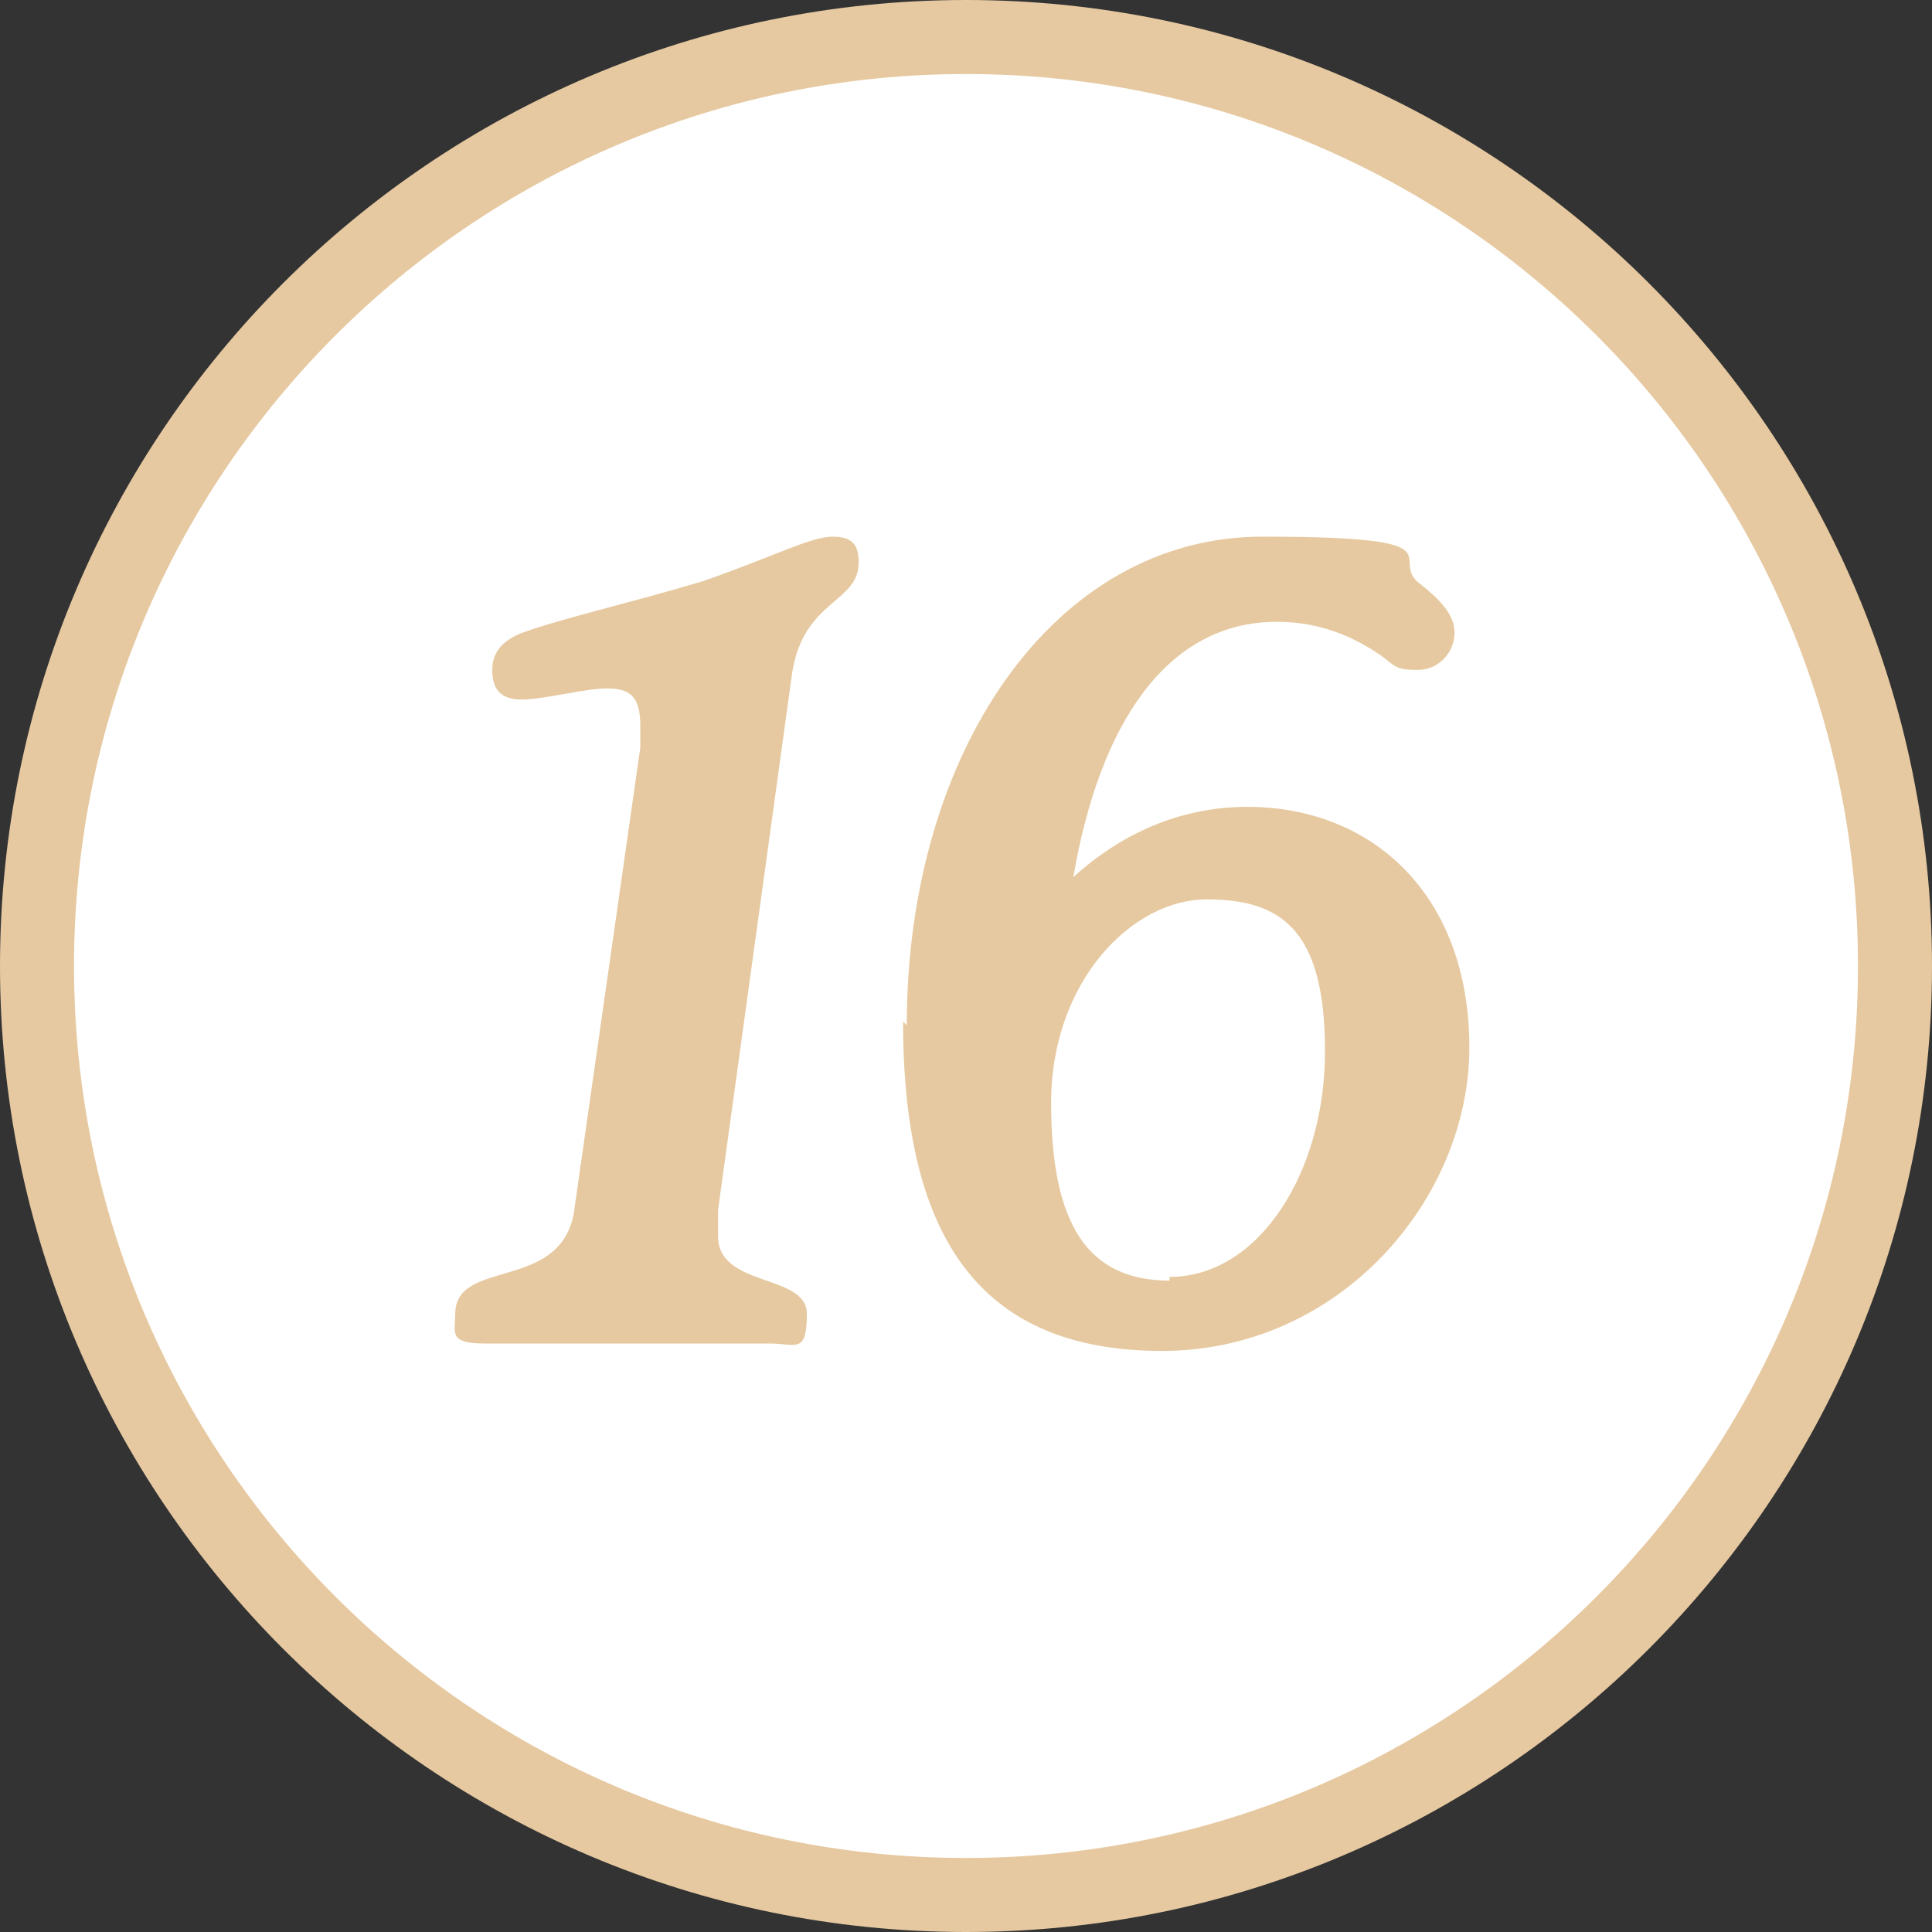
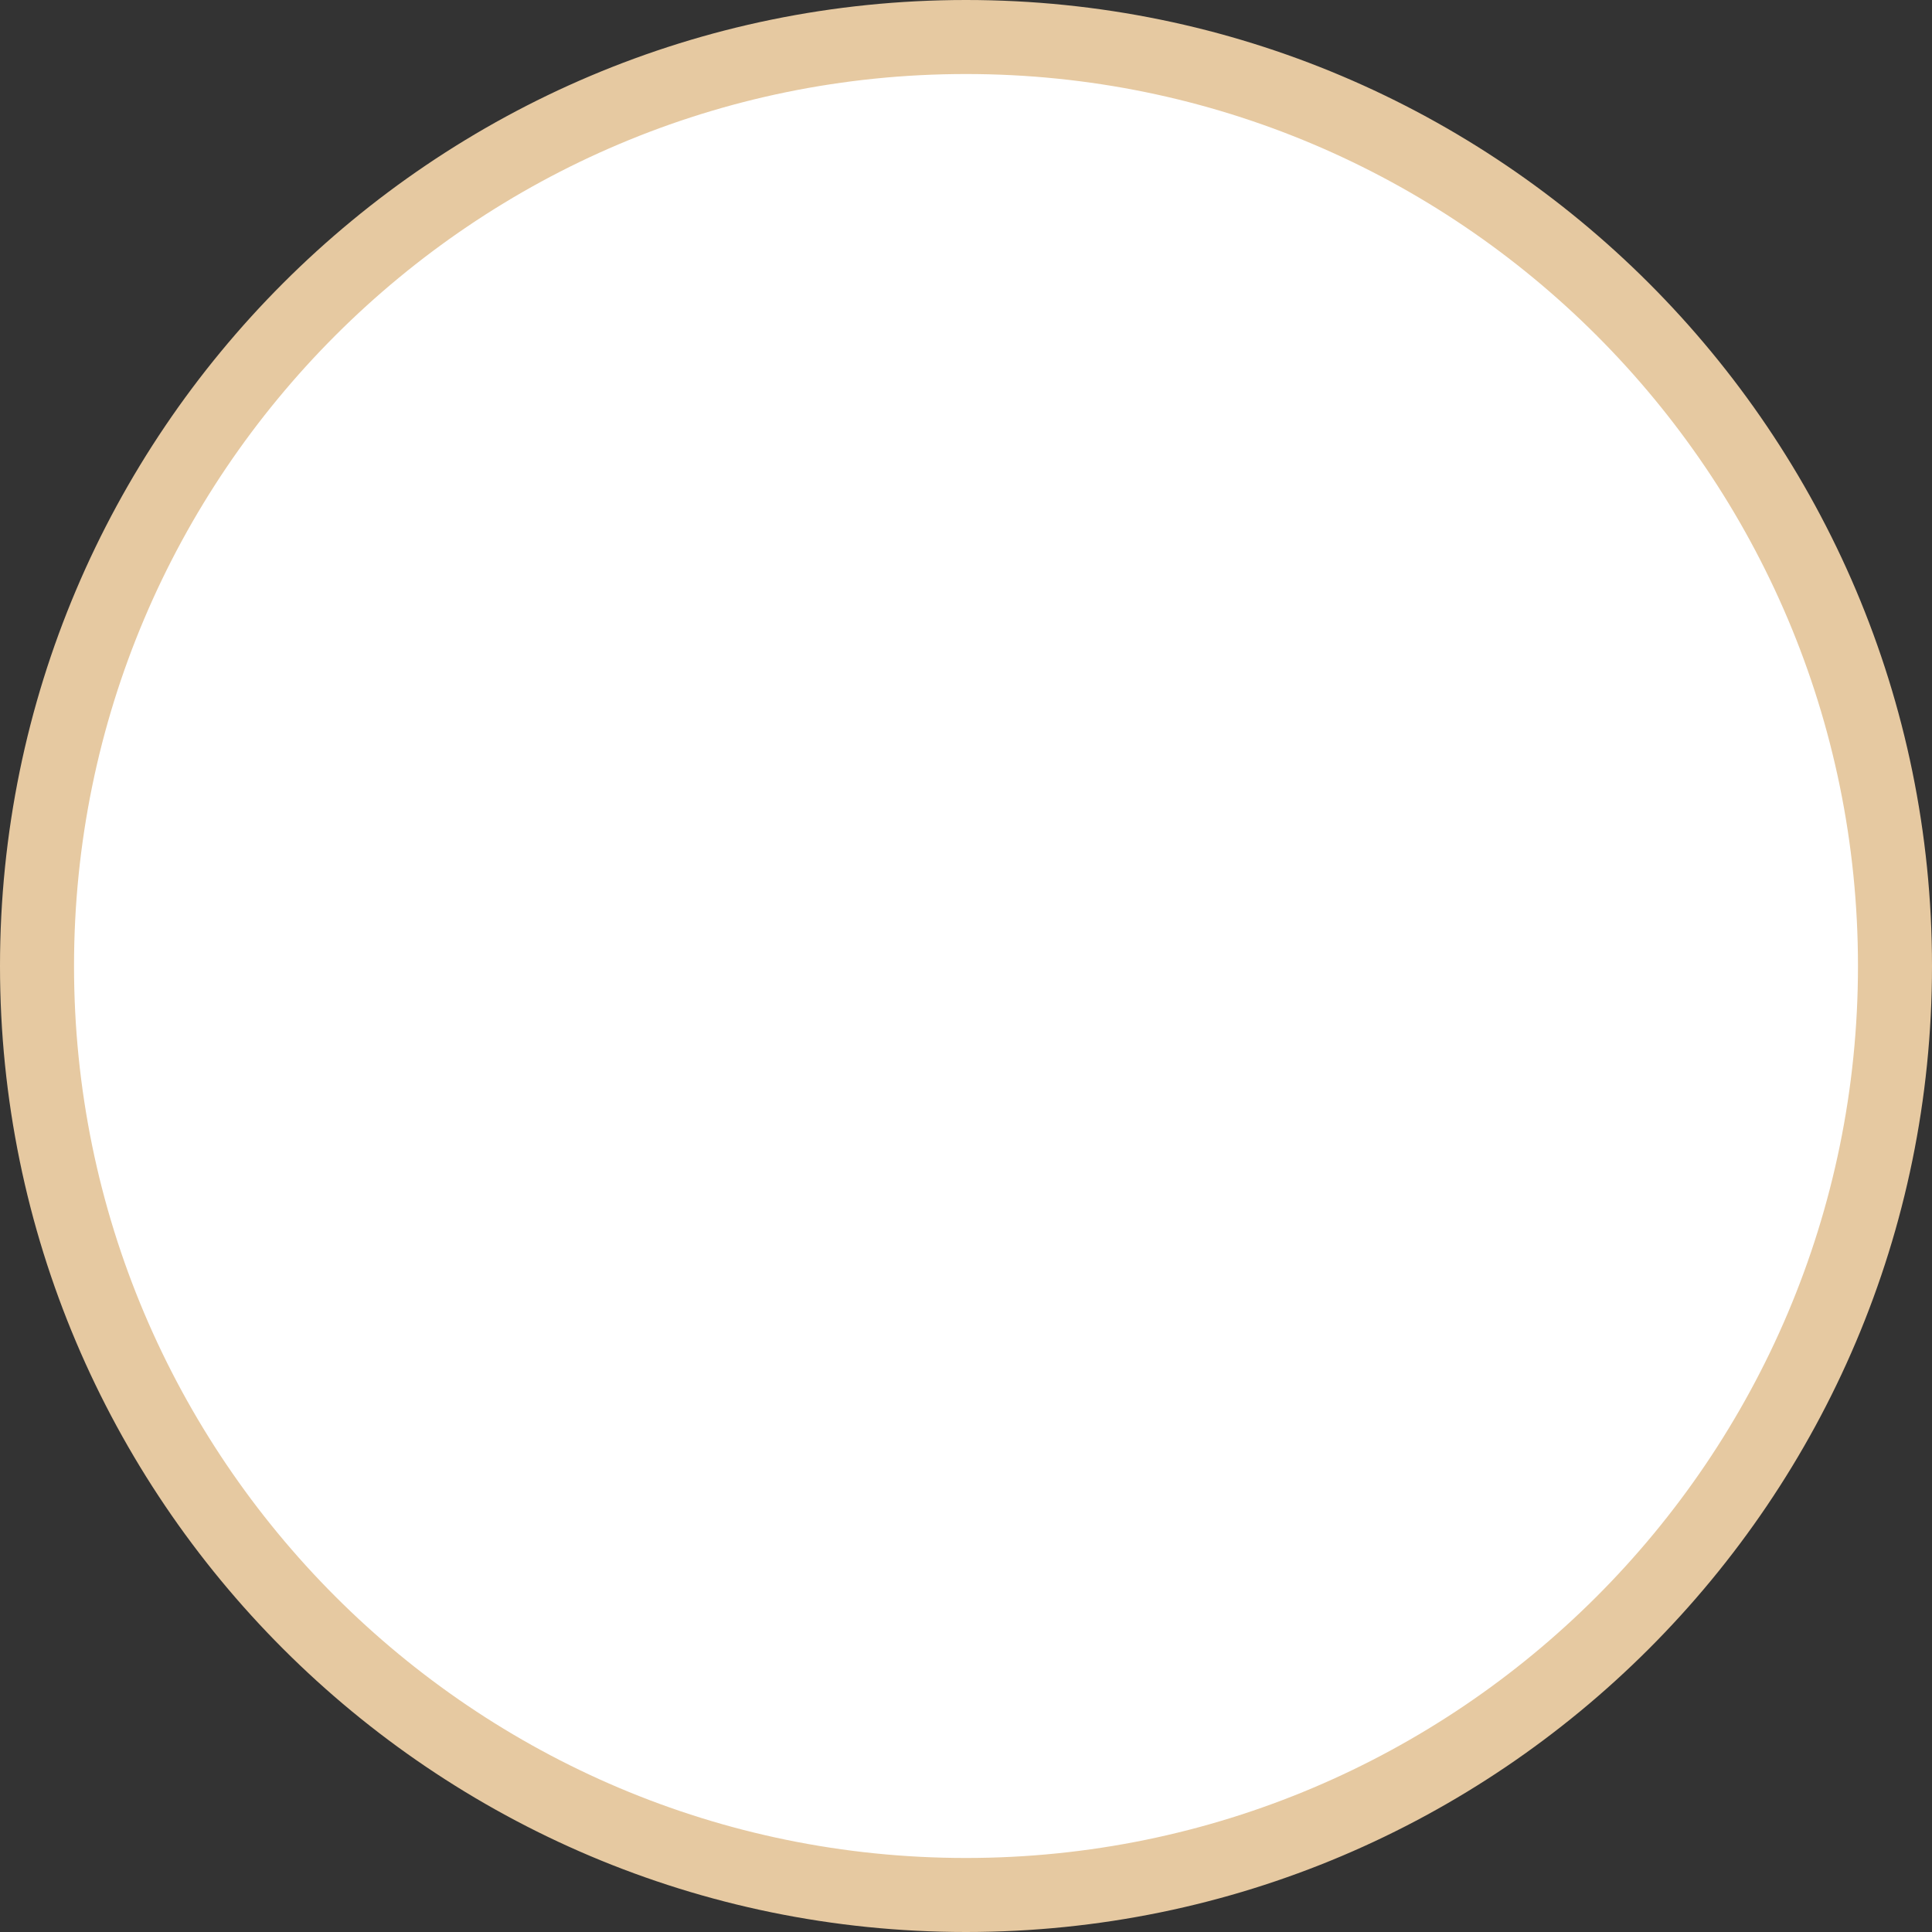
<svg xmlns="http://www.w3.org/2000/svg" id="Laag_1" version="1.1" viewBox="0 0 52.2 52.2">
  <rect x="0" y="0" width="52.2" height="52.2" fill="#333333" stroke="none" />
  <defs>
    <style>
      .st0 {
        fill: #fff;
      }

      .st1 {
        fill: #e6c9a0;
      }

      .st2 {
        fill: #e6c9a1;
      }
    </style>
  </defs>
  <g>
    <circle class="st0" cx="26.1" cy="26.1" r="25.1" />
    <path class="st2" d="M26.1,52.2C11.7,52.2,0,40.5,0,26.1S11.7,0,26.1,0s26.1,11.7,26.1,26.1-11.7,26.1-26.1,26.1ZM26.1,2C12.8,2,2,12.8,2,26.1s10.8,24.1,24.1,24.1,24.1-10.8,24.1-24.1S39.4,2,26.1,2Z" />
  </g>
  <g>
-     <path class="st1" d="M12.3,35.5c0-1.5,2.8-.6,3.2-2.7l1.8-12.6c0-.3,0-.5,0-.6,0-.8-.3-1-.9-1s-1.7.3-2.3.3-.8-.3-.8-.8.3-.8.8-1c1.1-.4,2.9-.8,4.9-1.4,2-.7,2.9-1.2,3.5-1.2s.7.3.7.7c0,1.1-1.5,1-1.8,3l-2,14.5c0,.2,0,.5,0,.7,0,1.4,2.4,1,2.4,2.1s-.3.8-1,.8c-.9,0-2.1,0-3.9,0s-2.8,0-3.8,0-.8-.3-.8-.8Z" />
-     <path class="st1" d="M24.5,27.7c0-7.4,4-13.2,9.6-13.2s3.3.6,4.3,1.3c.5.4.9.8.9,1.3s-.4,1-1,1-.6-.1-1-.4c-.6-.4-1.5-.9-2.8-.9-3,0-4.8,2.8-5.5,6.9,1.2-1.1,2.8-1.9,4.7-1.9,3.4,0,6,2.4,6,6.5s-3.5,8.2-8.3,8.2-7-2.9-7-8.9ZM31.6,34.5c2.4,0,4.2-2.8,4.2-6.1s-1.2-4.1-3.2-4.1-4.2,2.2-4.2,5.5,1,4.8,3.2,4.8Z" />
-   </g>
+     </g>
</svg>